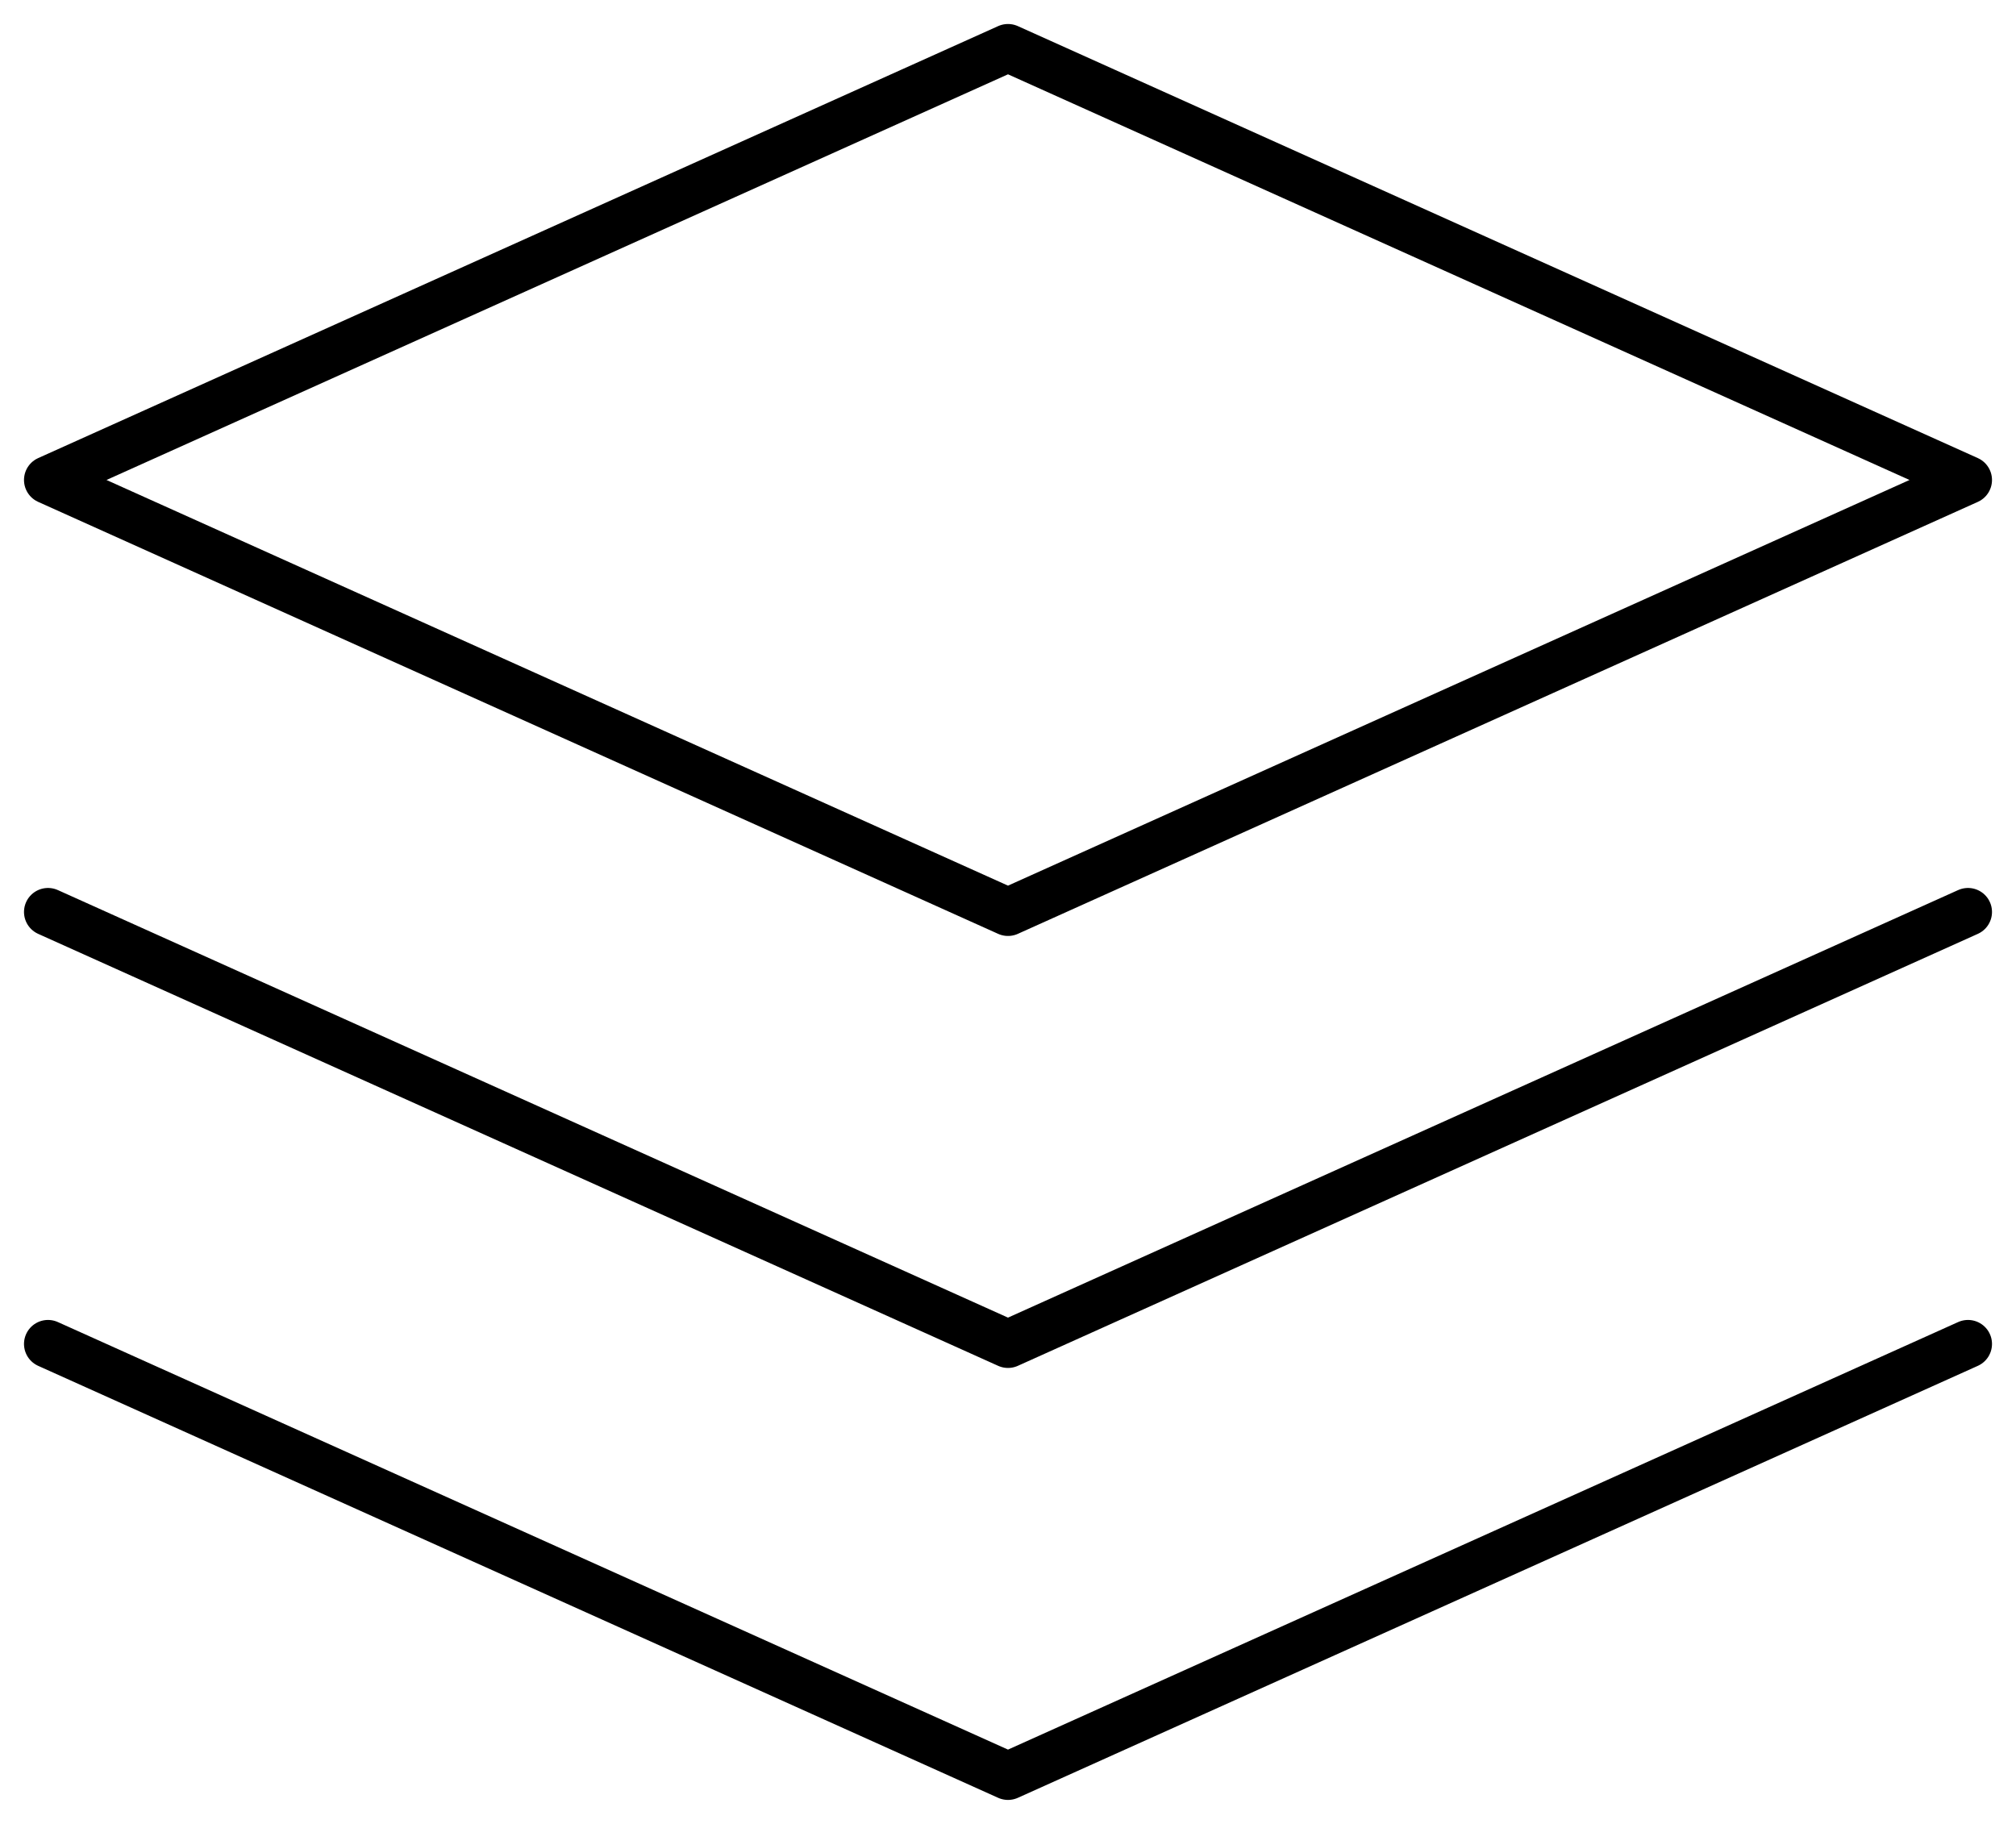
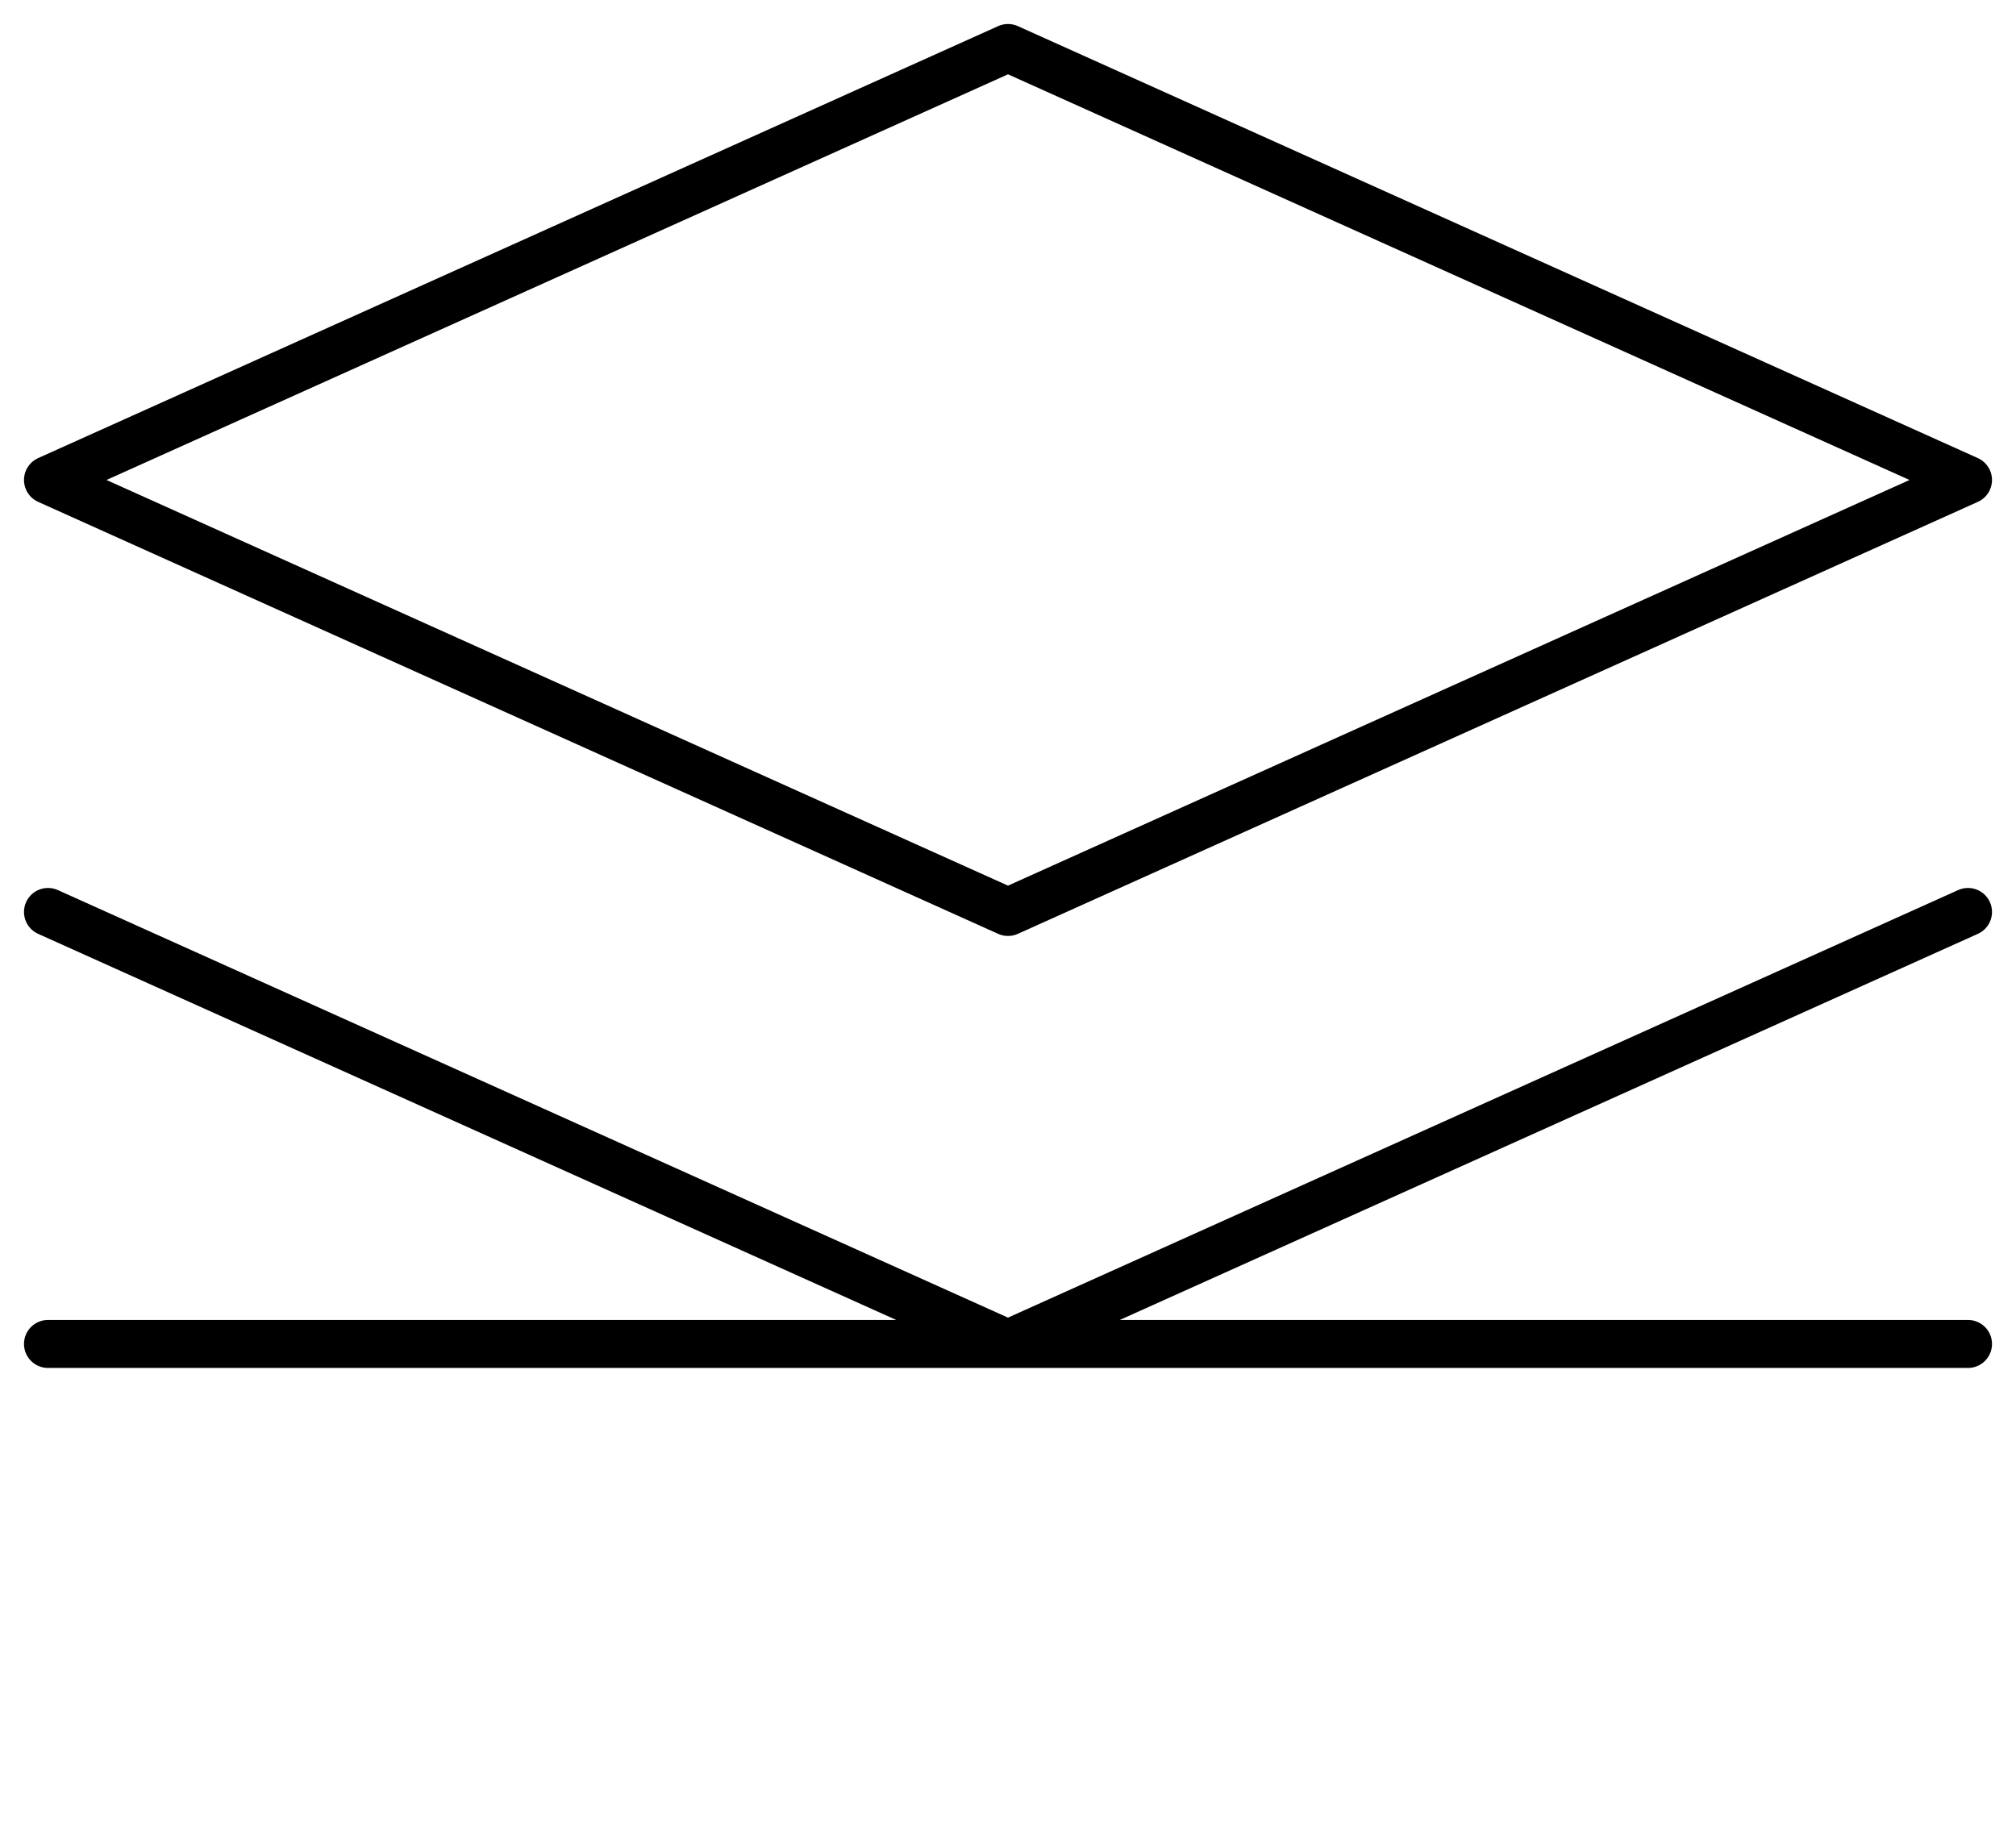
<svg xmlns="http://www.w3.org/2000/svg" width="42" height="38" viewBox="0 0 42 38" fill="none">
  <defs>
    <style>
			@keyframes draw {
  from {
    stroke-dasharray: 0 100;
  }
  to {
    stroke-dasharray: 100 0;
  }
}
 
path {
  stroke: black;
  stroke-width: 1;
  fill: none;
  animation: draw 1.8s linear infinite;
}
		</style>
  </defs>
-   <path d="M41 19L21 28L1 19M41 28L21 37L1 28M41 10L21 19L1 10L21 1L41 10Z" stroke="#4B4A6C" stroke-width="1.5" stroke-linecap="round" stroke-linejoin="round" />
+   <path d="M41 19L21 28L1 19M41 28L1 28M41 10L21 19L1 10L21 1L41 10Z" stroke="#4B4A6C" stroke-width="1.5" stroke-linecap="round" stroke-linejoin="round" />
</svg>